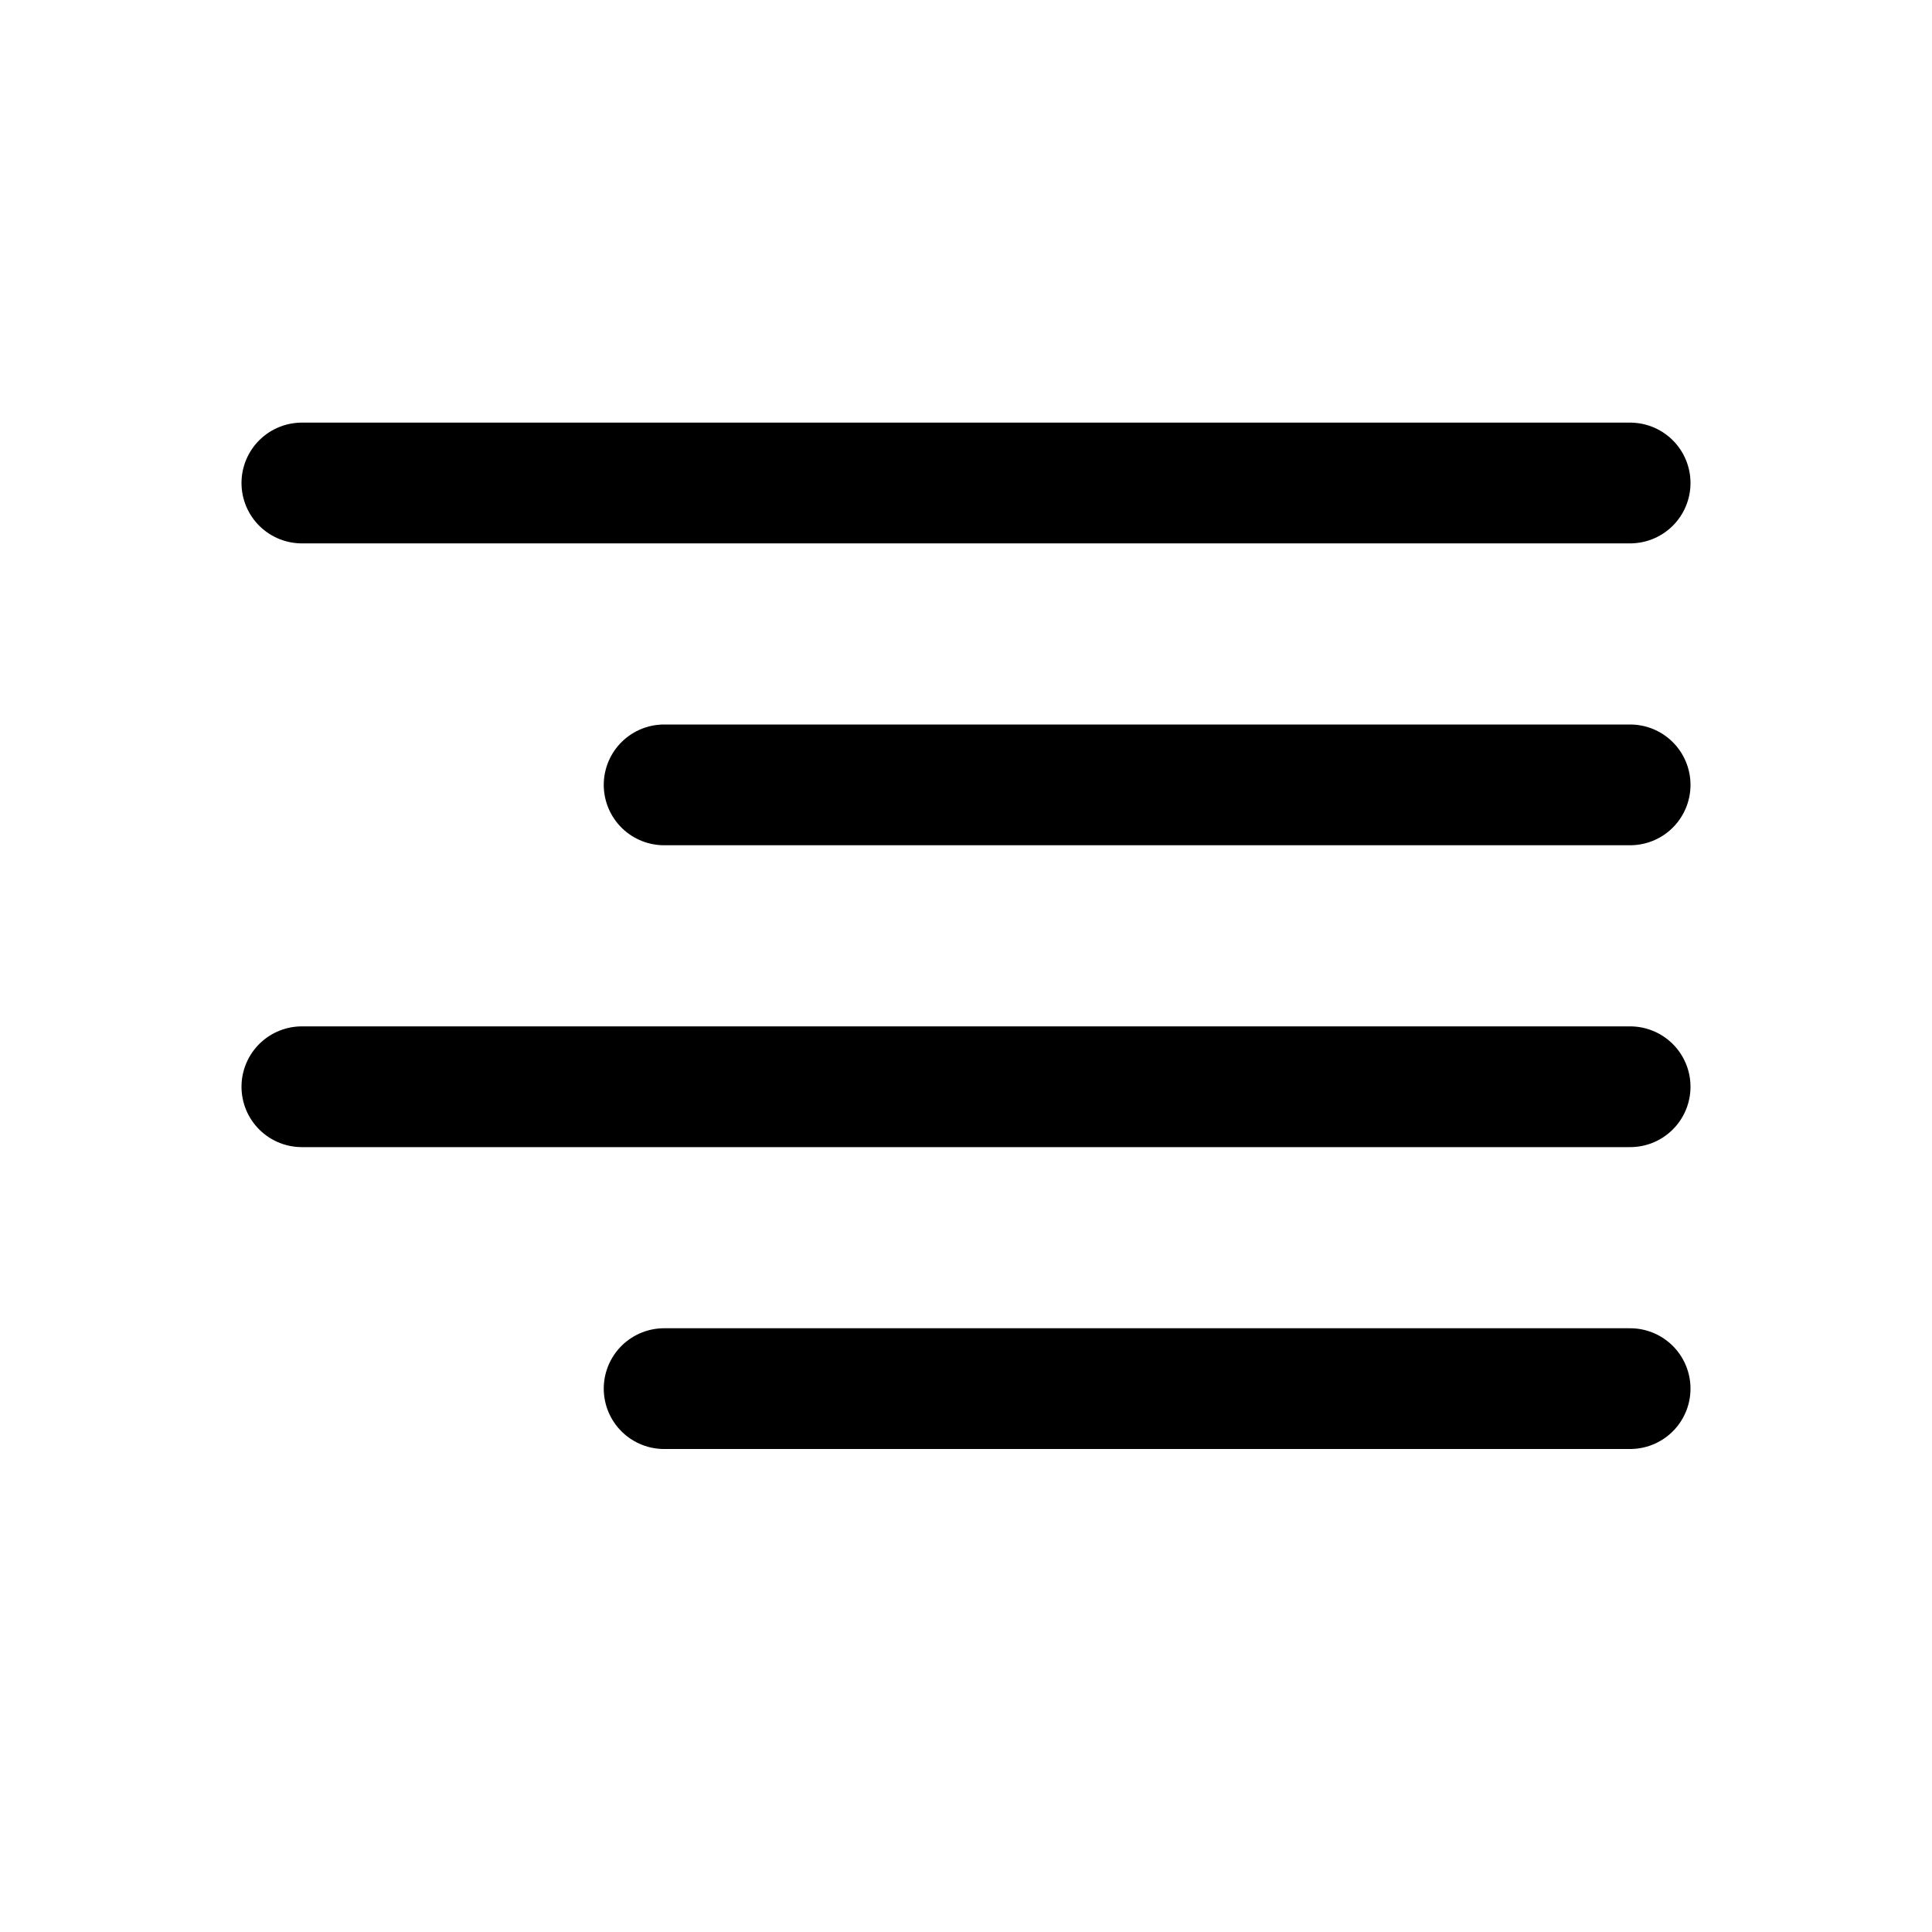
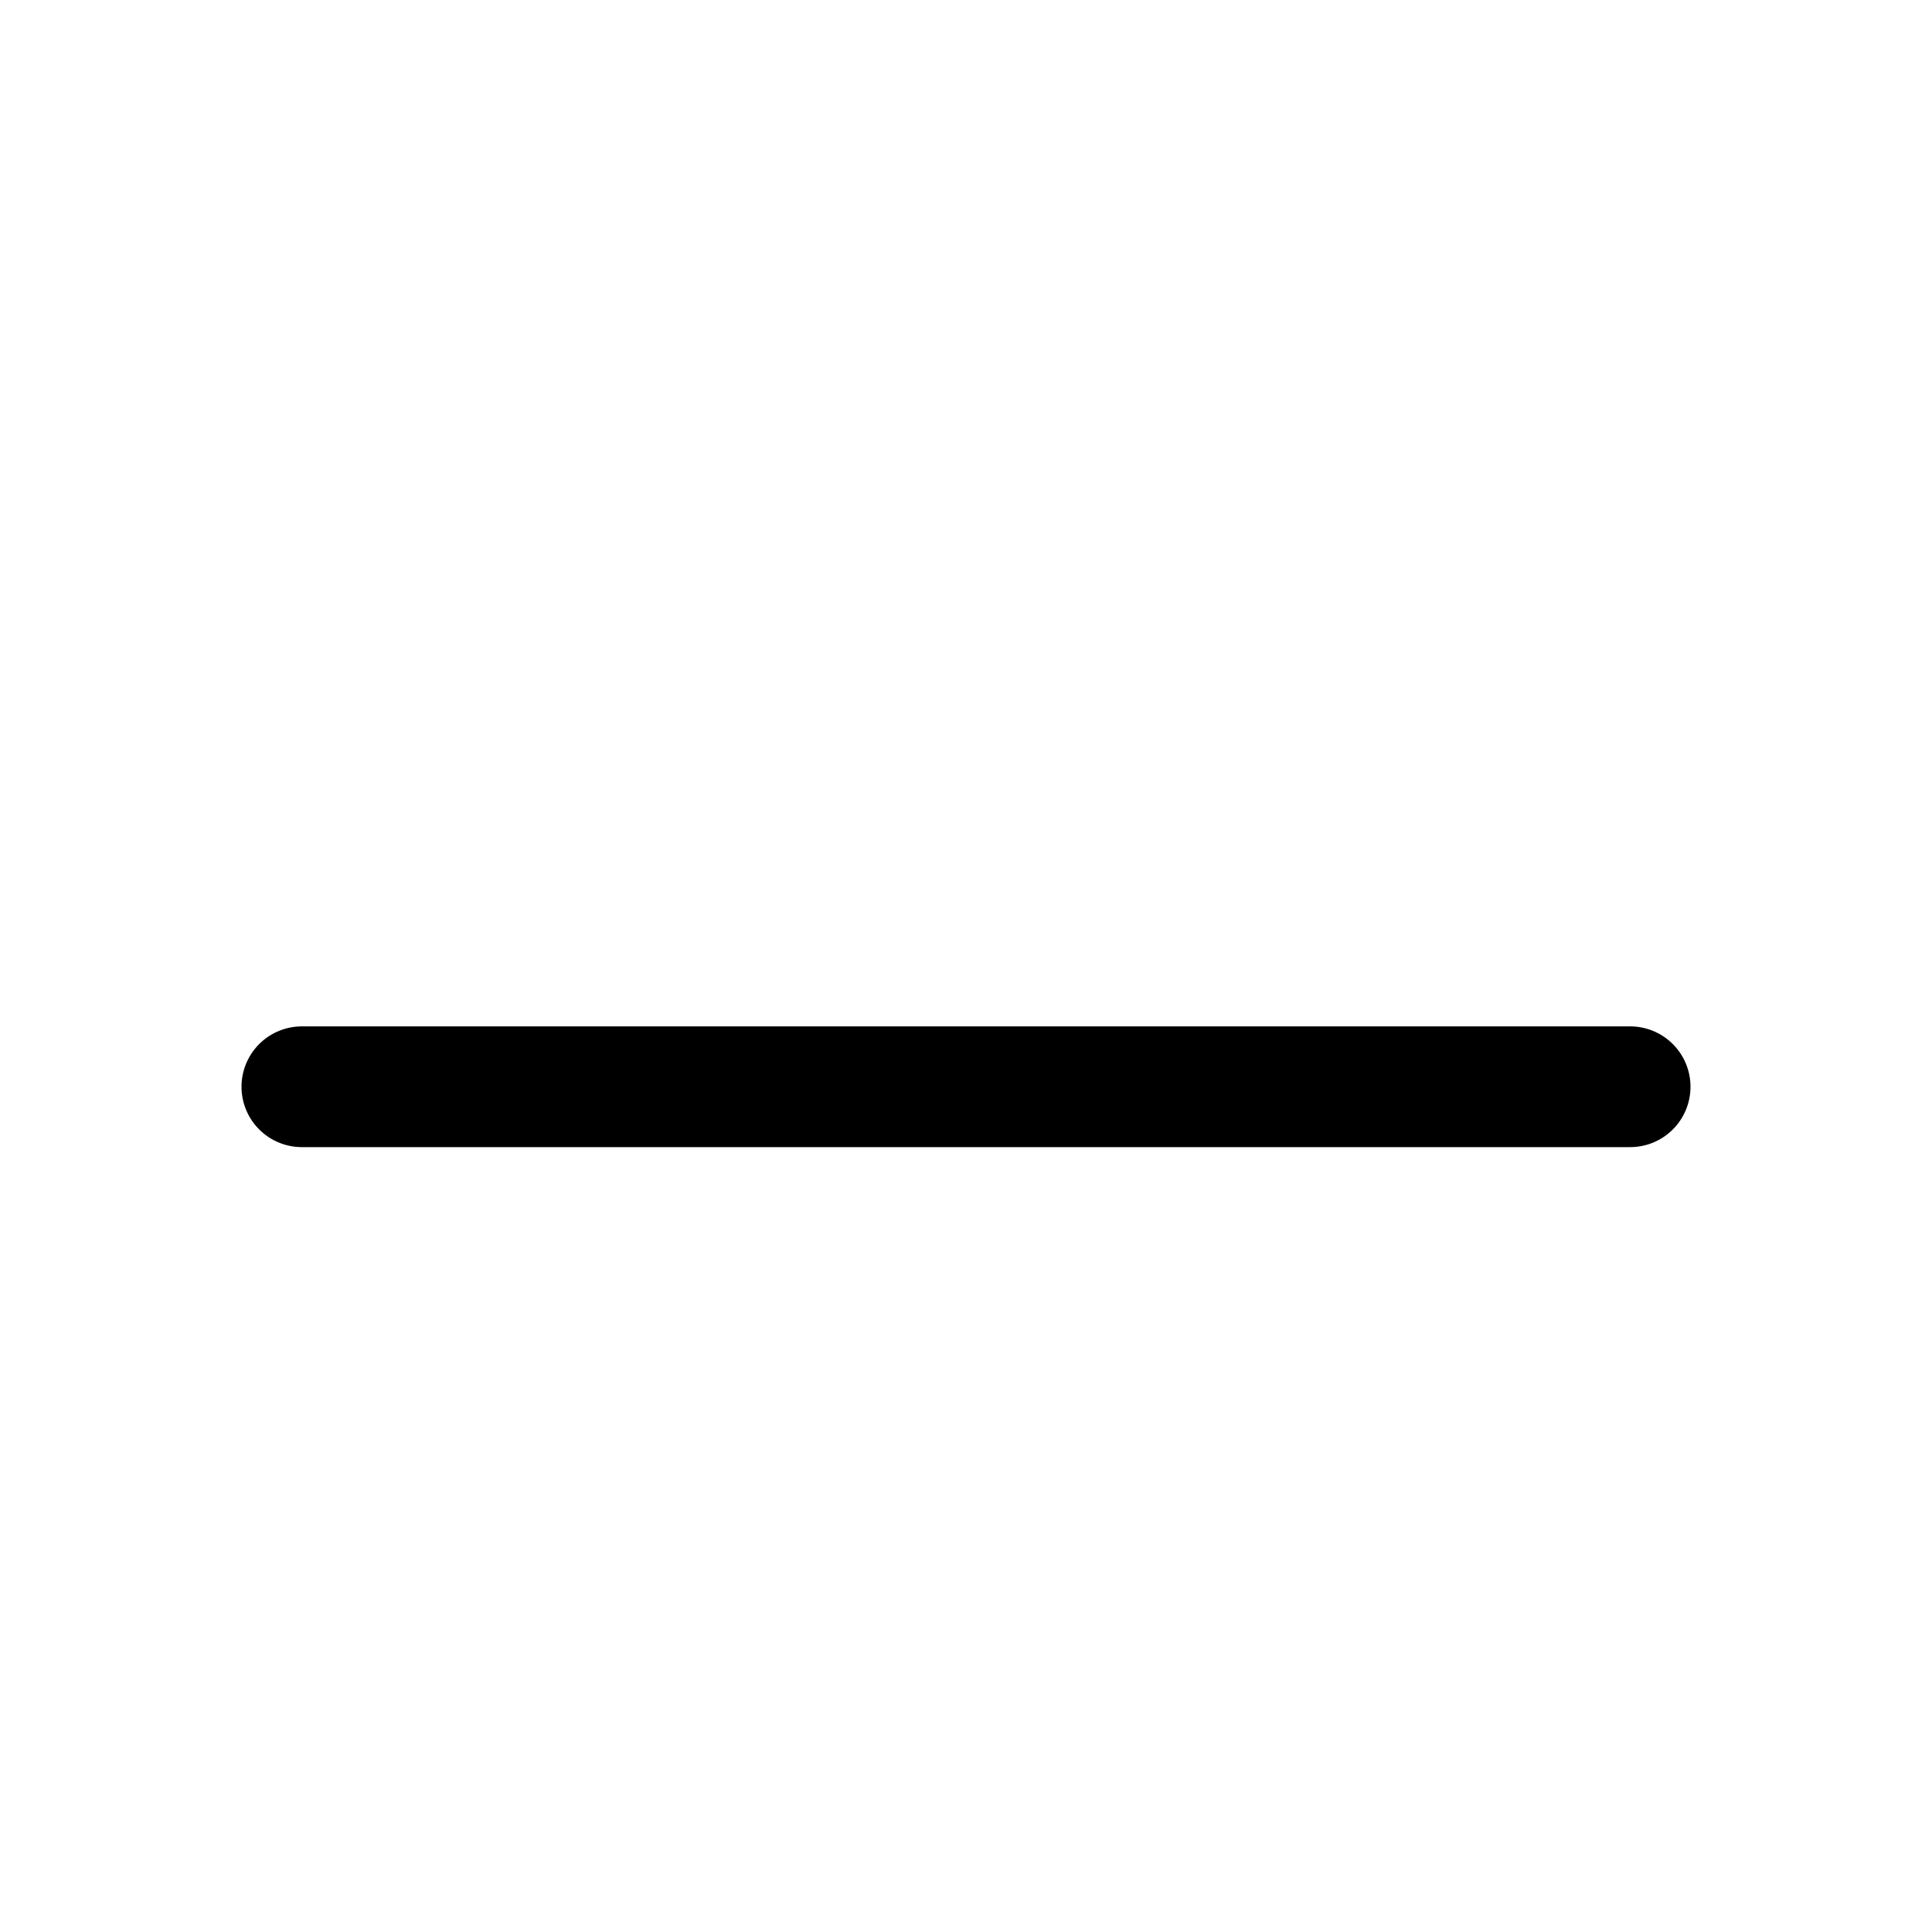
<svg xmlns="http://www.w3.org/2000/svg" viewBox="0 0 256 256">
-   <rect width="256" height="256" fill="none" />
-   <line x1="40" y1="64" x2="216" y2="64" fill="none" stroke="currentColor" stroke-linecap="round" stroke-linejoin="round" stroke-width="16" />
-   <line x1="88" y1="104" x2="216" y2="104" fill="none" stroke="currentColor" stroke-linecap="round" stroke-linejoin="round" stroke-width="16" />
  <line x1="40" y1="144" x2="216" y2="144" fill="none" stroke="currentColor" stroke-linecap="round" stroke-linejoin="round" stroke-width="16" />
-   <line x1="88" y1="184" x2="216" y2="184" fill="none" stroke="currentColor" stroke-linecap="round" stroke-linejoin="round" stroke-width="16" />
</svg>